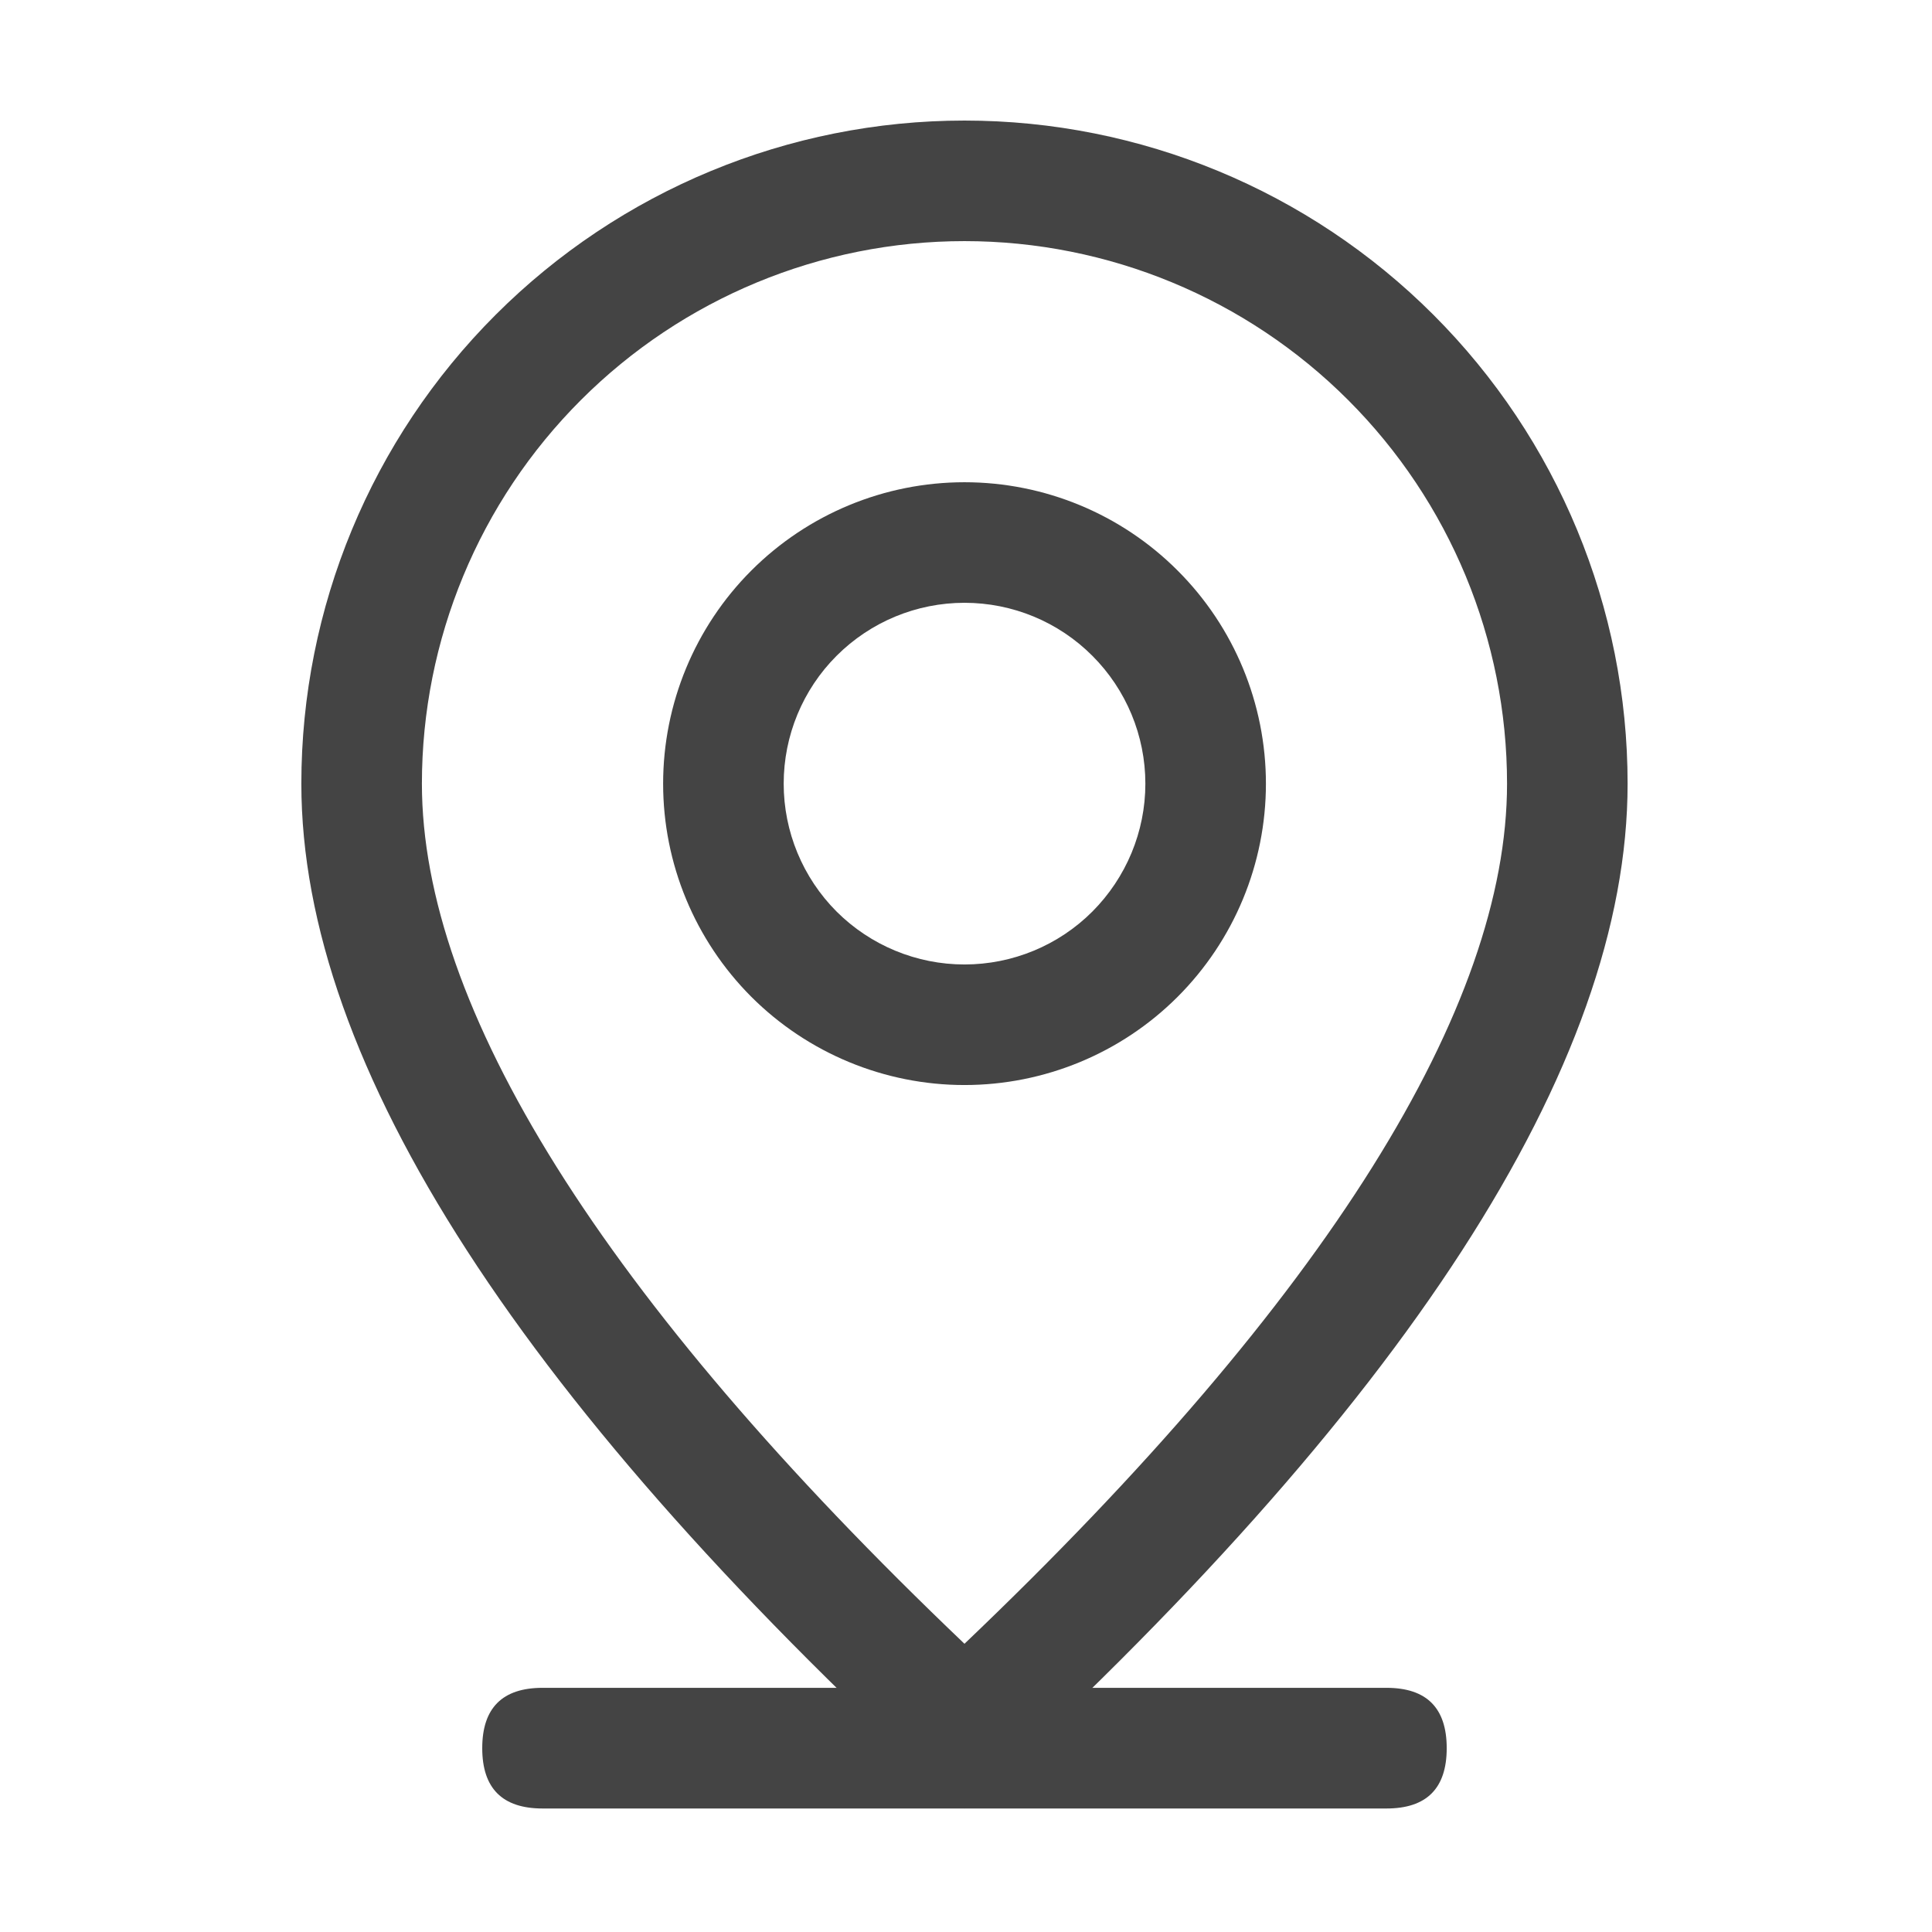
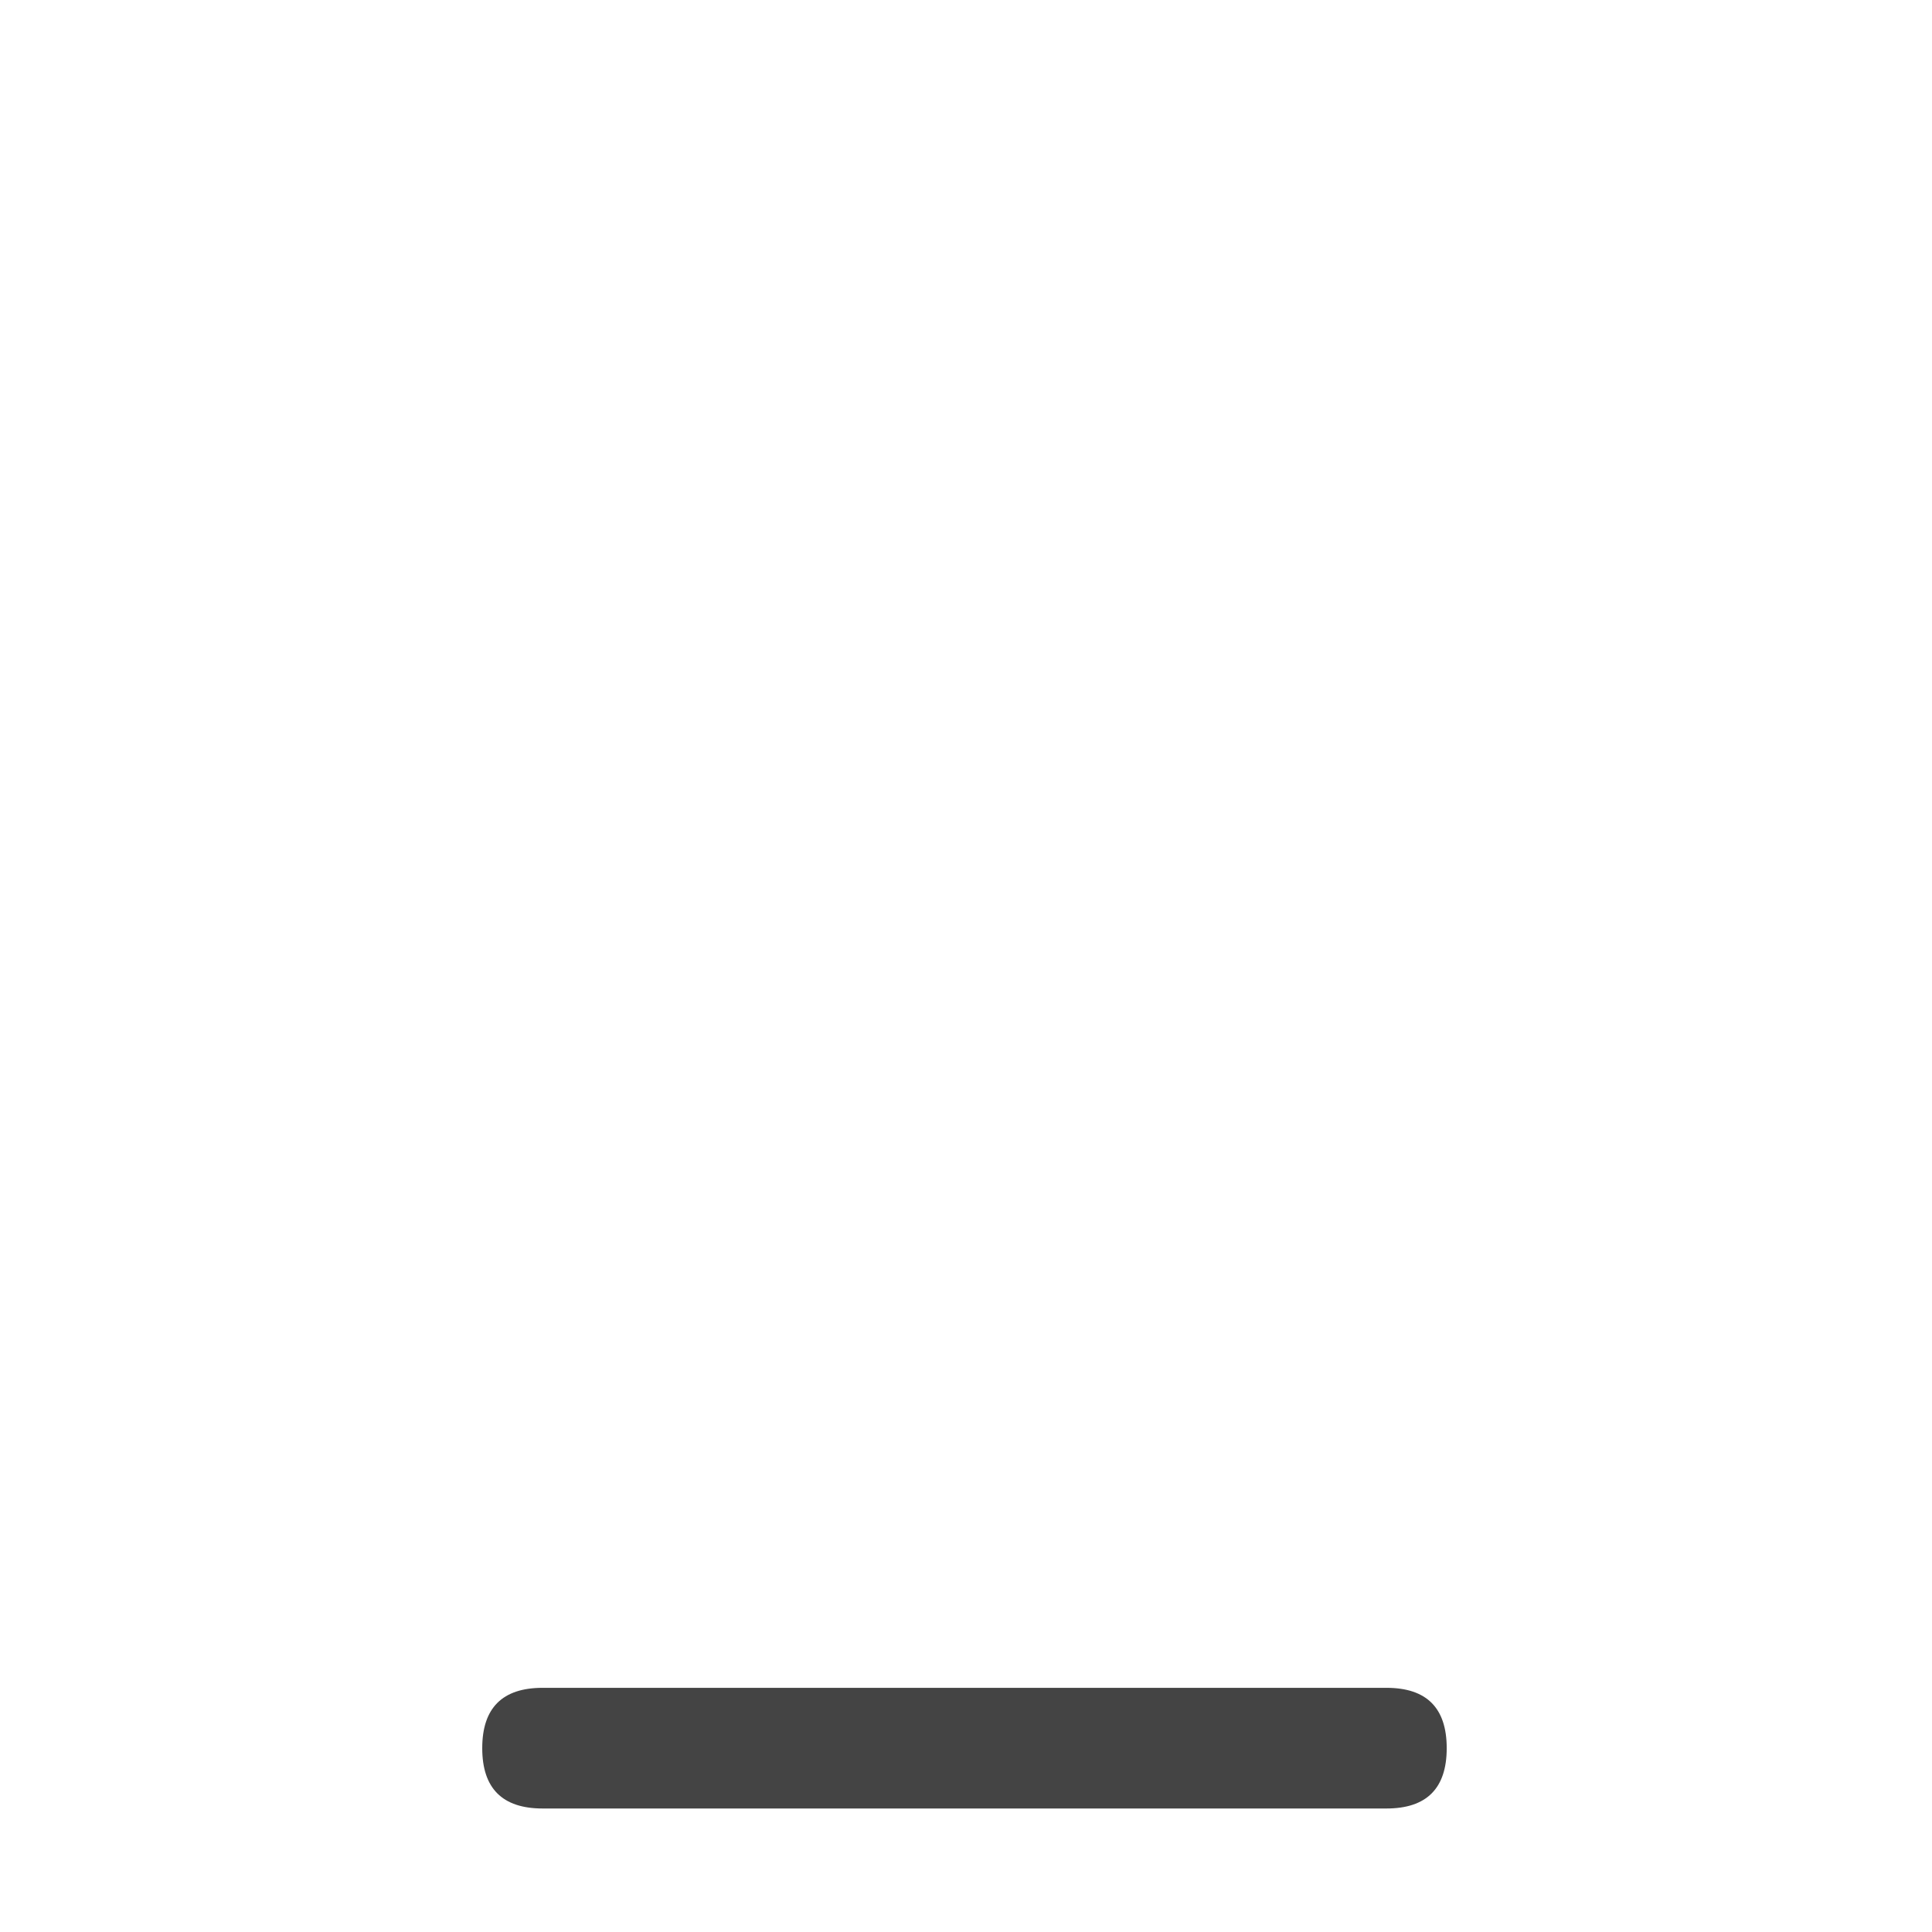
<svg xmlns="http://www.w3.org/2000/svg" viewBox="0 0 18.99 18.99" data-guides="{&quot;vertical&quot;:[],&quot;horizontal&quot;:[]}">
  <defs />
  <path fill="#444444" stroke="none" fill-opacity="1" stroke-width="1" stroke-opacity="1" id="tSvgb340360863" title="Path 1" d="M5.333 16.59C8.098 16.59 10.863 16.59 13.628 16.59C14.023 16.59 14.22 16.788 14.22 17.183C14.22 17.578 14.023 17.776 13.628 17.776C10.863 17.776 8.098 17.776 5.333 17.776C4.938 17.776 4.74 17.578 4.74 17.183C4.74 16.788 4.938 16.59 5.333 16.59Z" />
-   <path fill="#444444" stroke="none" fill-opacity="1" stroke-width="1" stroke-opacity="1" id="tSvg9a2500a74c" title="Path 2" d="M14.813 7.703C14.813 6.288 14.251 4.932 13.251 3.932C12.251 2.932 10.895 2.37 9.48 2.37C8.066 2.37 6.71 2.932 5.71 3.932C4.709 4.932 4.147 6.288 4.147 7.703C4.147 9.89 5.898 12.741 9.48 16.157C13.063 12.741 14.813 9.89 14.813 7.703ZM9.48 17.776C5.135 13.826 2.962 10.467 2.962 7.703C2.962 5.974 3.649 4.316 4.872 3.094C6.094 1.872 7.752 1.185 9.48 1.185C11.209 1.185 12.867 1.872 14.089 3.094C15.311 4.316 15.998 5.974 15.998 7.703C15.998 10.467 13.826 13.826 9.48 17.776Z" />
-   <path fill="#444444" stroke="none" fill-opacity="1" stroke-width="1" stroke-opacity="1" id="tSvg146b666c32d" title="Path 3" d="M9.48 9.48C9.952 9.48 10.404 9.293 10.737 8.96C11.07 8.626 11.258 8.174 11.258 7.703C11.258 7.231 11.07 6.779 10.737 6.446C10.404 6.112 9.952 5.925 9.48 5.925C9.009 5.925 8.557 6.112 8.223 6.446C7.89 6.779 7.703 7.231 7.703 7.703C7.703 8.174 7.89 8.626 8.223 8.96C8.557 9.293 9.009 9.48 9.48 9.48C9.48 9.48 9.48 9.48 9.48 9.48ZM9.48 10.665C8.694 10.665 7.941 10.353 7.385 9.798C6.83 9.242 6.518 8.489 6.518 7.703C6.518 6.917 6.83 6.163 7.385 5.608C7.941 5.052 8.694 4.74 9.48 4.74C10.266 4.74 11.02 5.052 11.575 5.608C12.131 6.163 12.443 6.917 12.443 7.703C12.443 8.489 12.131 9.242 11.575 9.798C11.02 10.353 10.266 10.665 9.48 10.665Z" />
</svg>